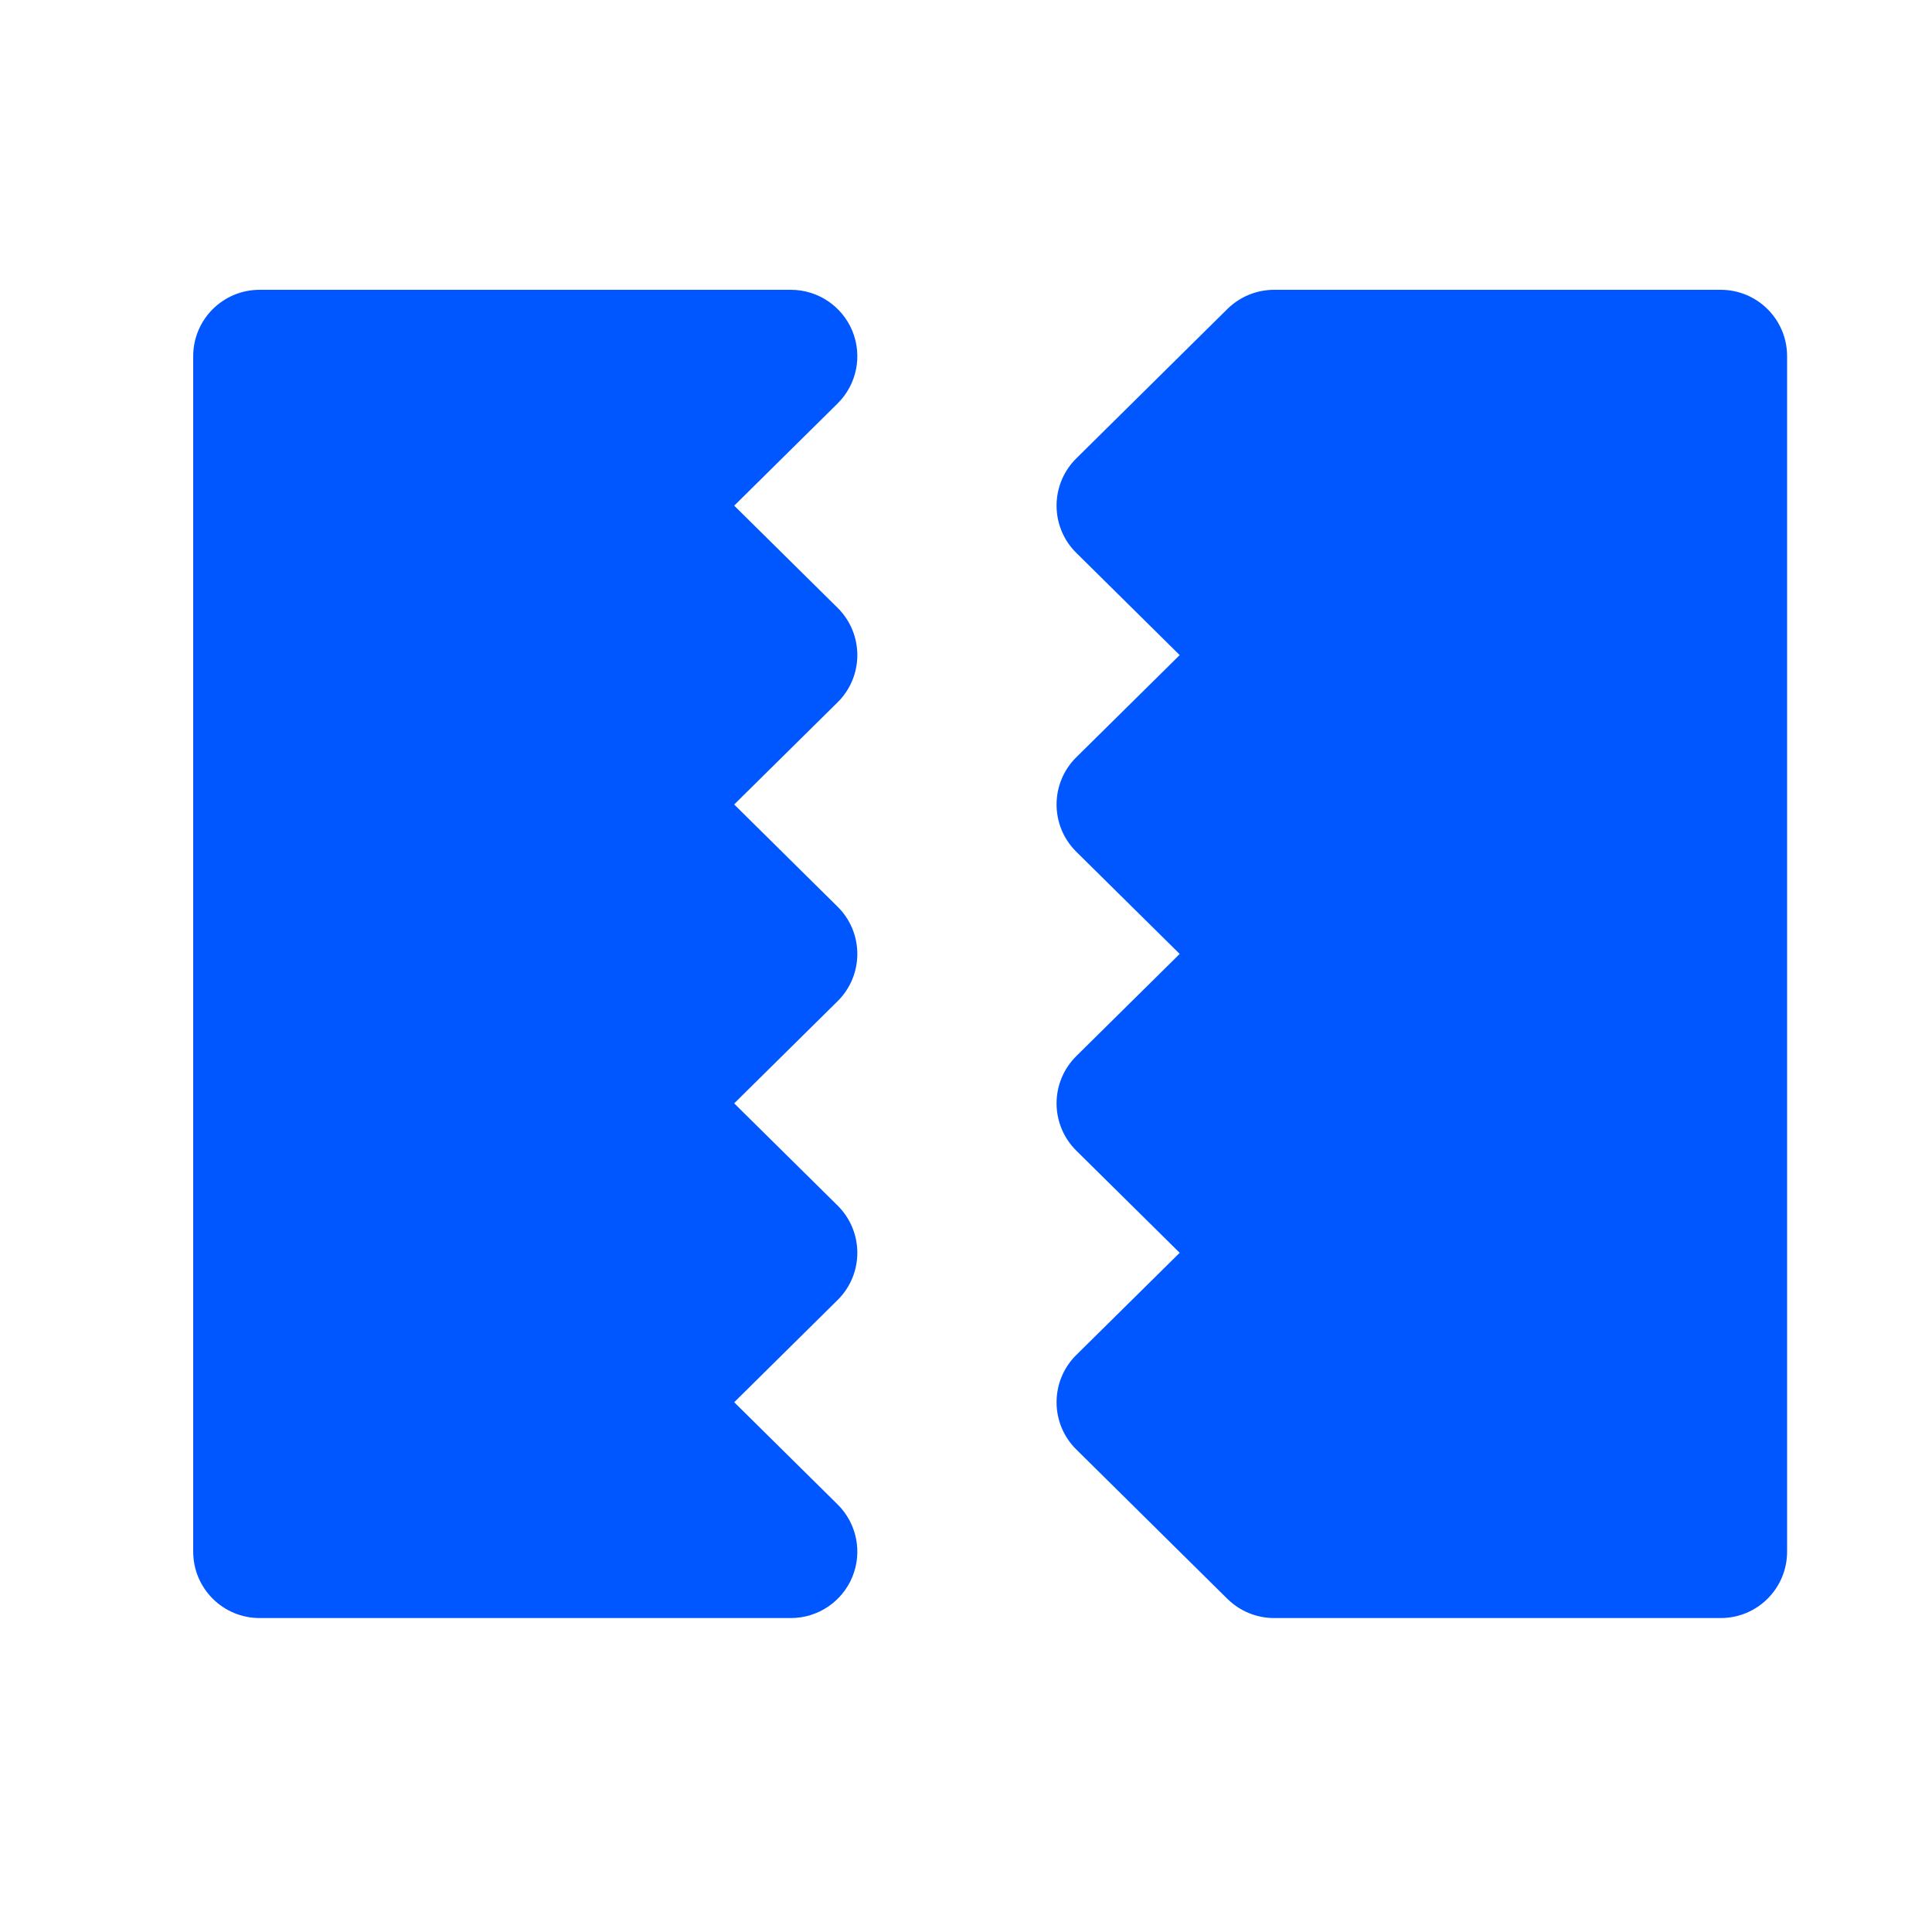
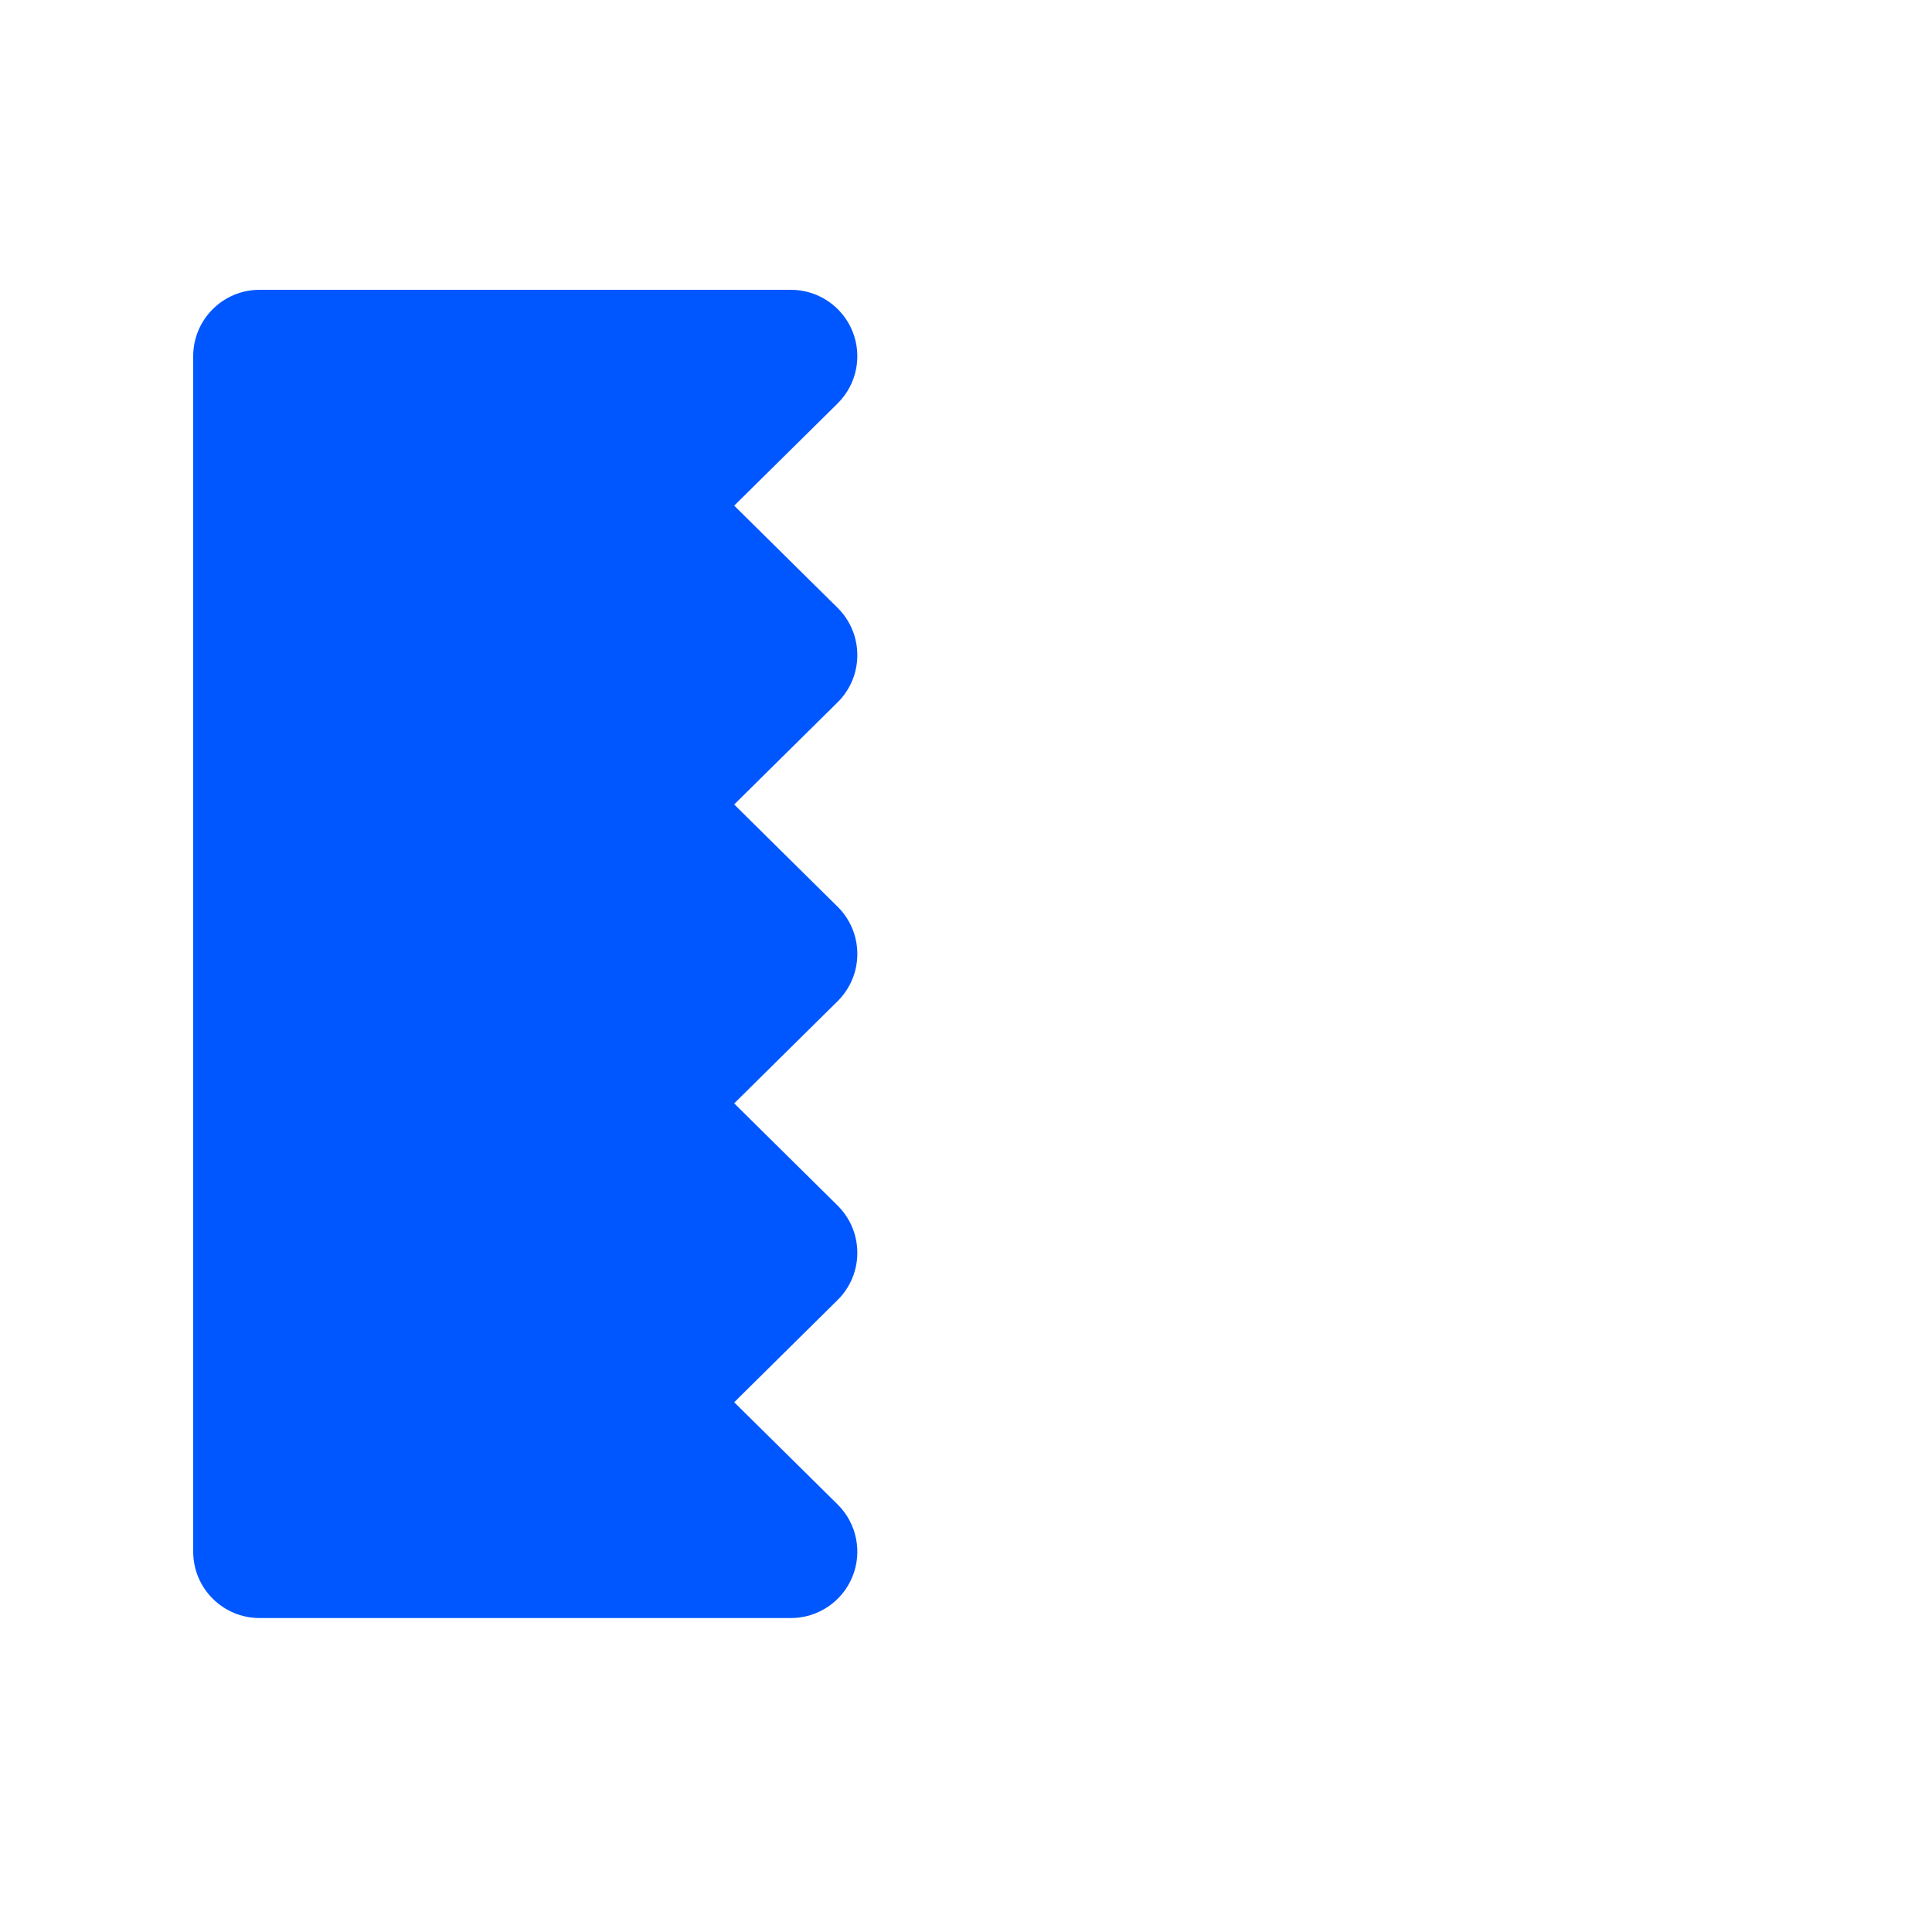
<svg xmlns="http://www.w3.org/2000/svg" width="40" height="40" viewBox="0 0 40 40" fill="none">
  <path d="M17.75 13.563C17.75 13.195 17.604 12.844 17.342 12.585L15.201 10.469L17.342 8.353C17.738 7.961 17.859 7.368 17.647 6.852C17.435 6.337 16.932 6 16.375 6H5.375C4.615 6 4 6.616 4 7.375V32.125C4 32.884 4.615 33.5 5.375 33.5H16.375C16.932 33.5 17.435 33.163 17.647 32.648C17.859 32.132 17.738 31.539 17.342 31.148L15.201 29.032L17.342 26.915C17.604 26.657 17.75 26.305 17.75 25.938C17.75 25.571 17.604 25.219 17.342 24.96L15.201 22.844L17.342 20.728C17.604 20.469 17.75 20.117 17.75 19.75C17.75 19.383 17.604 19.031 17.342 18.773L15.201 16.656L17.342 14.54C17.604 14.282 17.75 13.93 17.75 13.563Z" fill="#0057FF" />
-   <path d="M35.625 6H26.378C26.017 6 25.67 6.143 25.412 6.397L22.283 9.491C22.021 9.75 21.875 10.102 21.875 10.469C21.875 10.836 22.021 11.188 22.283 11.446L24.424 13.563L22.283 15.679C22.021 15.937 21.875 16.289 21.875 16.656C21.875 17.023 22.021 17.375 22.283 17.634L24.424 19.75L22.283 21.866C22.021 22.125 21.875 22.477 21.875 22.844C21.875 23.211 22.021 23.563 22.283 23.822L24.424 25.938L22.283 28.054C22.021 28.312 21.875 28.664 21.875 29.032C21.875 29.399 22.021 29.751 22.283 30.009L25.412 33.103C25.67 33.357 26.017 33.5 26.378 33.5H35.625C36.386 33.5 37 32.884 37 32.125V7.375C37 6.616 36.386 6 35.625 6Z" fill="#0057FF" />
</svg>